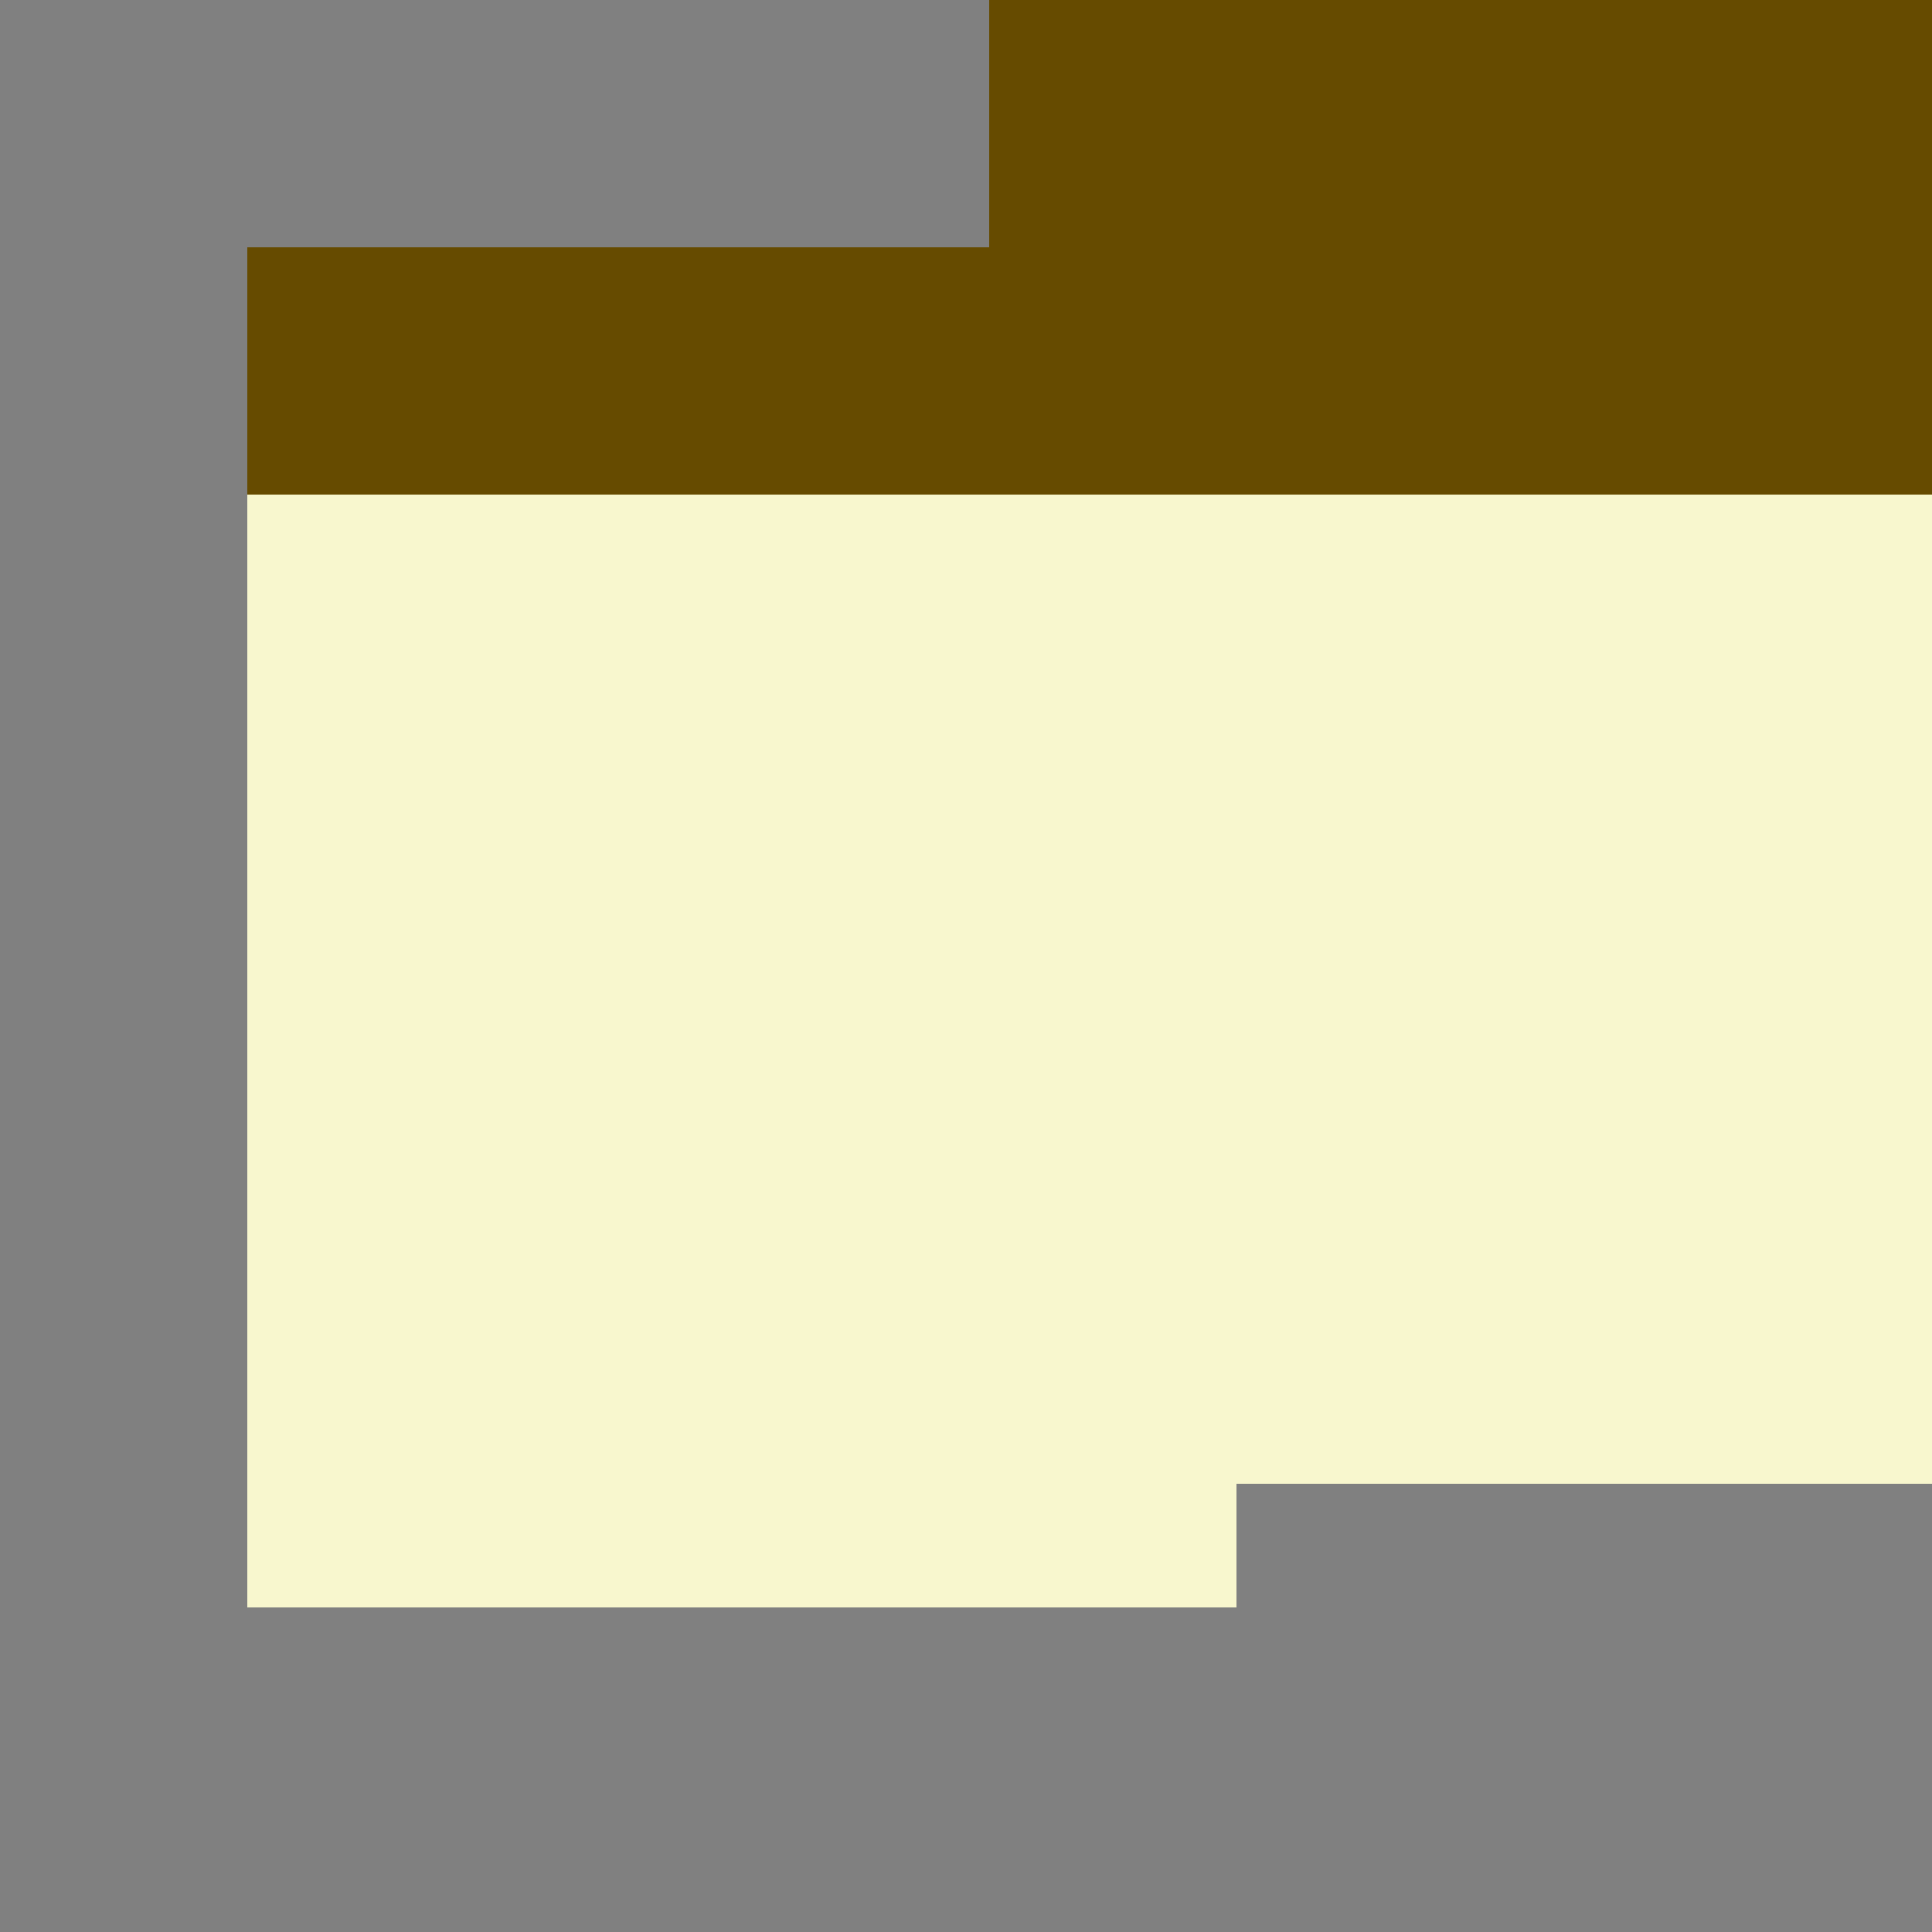
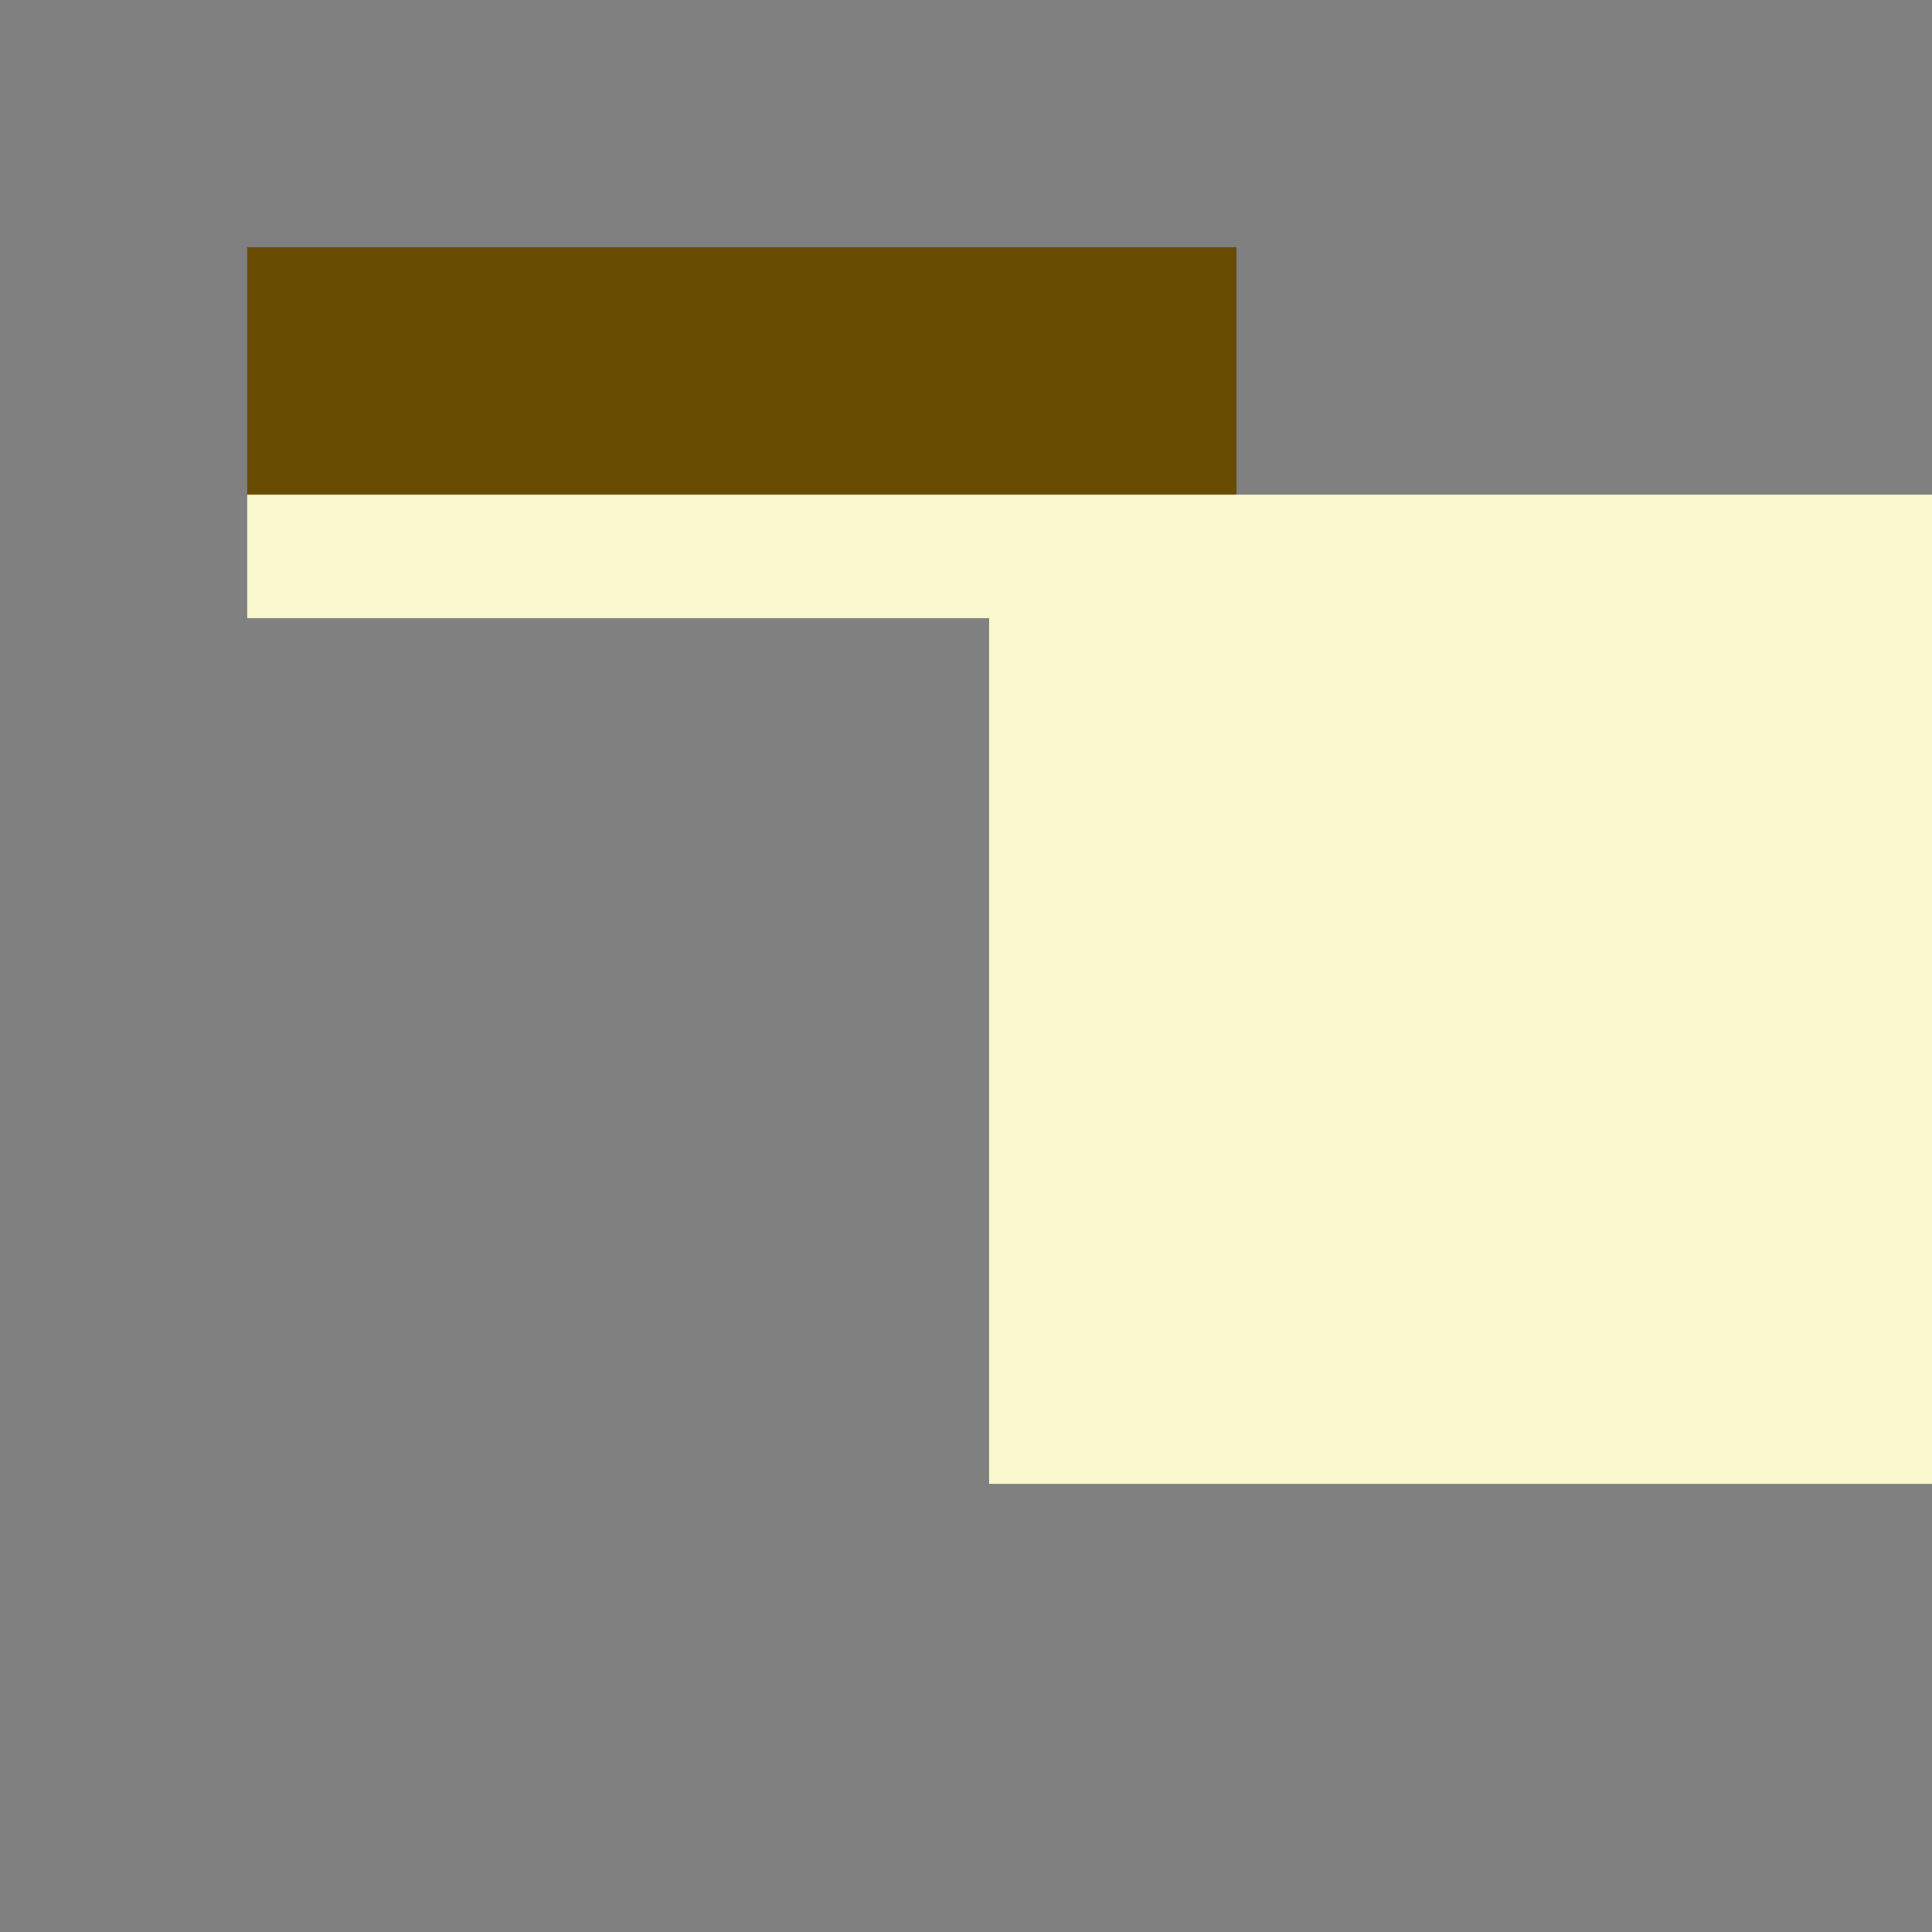
<svg xmlns="http://www.w3.org/2000/svg" width="500" height="500">
  <rect width="100%" height="100%" fill="#808080" stroke="none" />
  <defs />
  <g>
-     <rect fill="#664b00" stroke="none" x="256" y="0" width="256" height="128" />
    <rect fill="#f8f7ce" stroke="none" x="256" y="128" width="256" height="256" />
-     <rect fill="#f8f7ce" stroke="none" x="64" y="160" width="256" height="256" />
    <rect fill="#664b00" stroke="none" x="64" y="64" width="256" height="96" />
    <rect fill="#f8f7ce" stroke="none" x="64" y="128" width="256" height="32" />
    <rect fill="#664b00" stroke="none" x="128" y="64" width="64" height="64" />
    <rect fill="#664b00" stroke="none" x="192" y="64" width="64" height="64" />
    <rect fill="#664b00" stroke="none" x="224" y="64" width="64" height="64" />
  </g>
</svg>